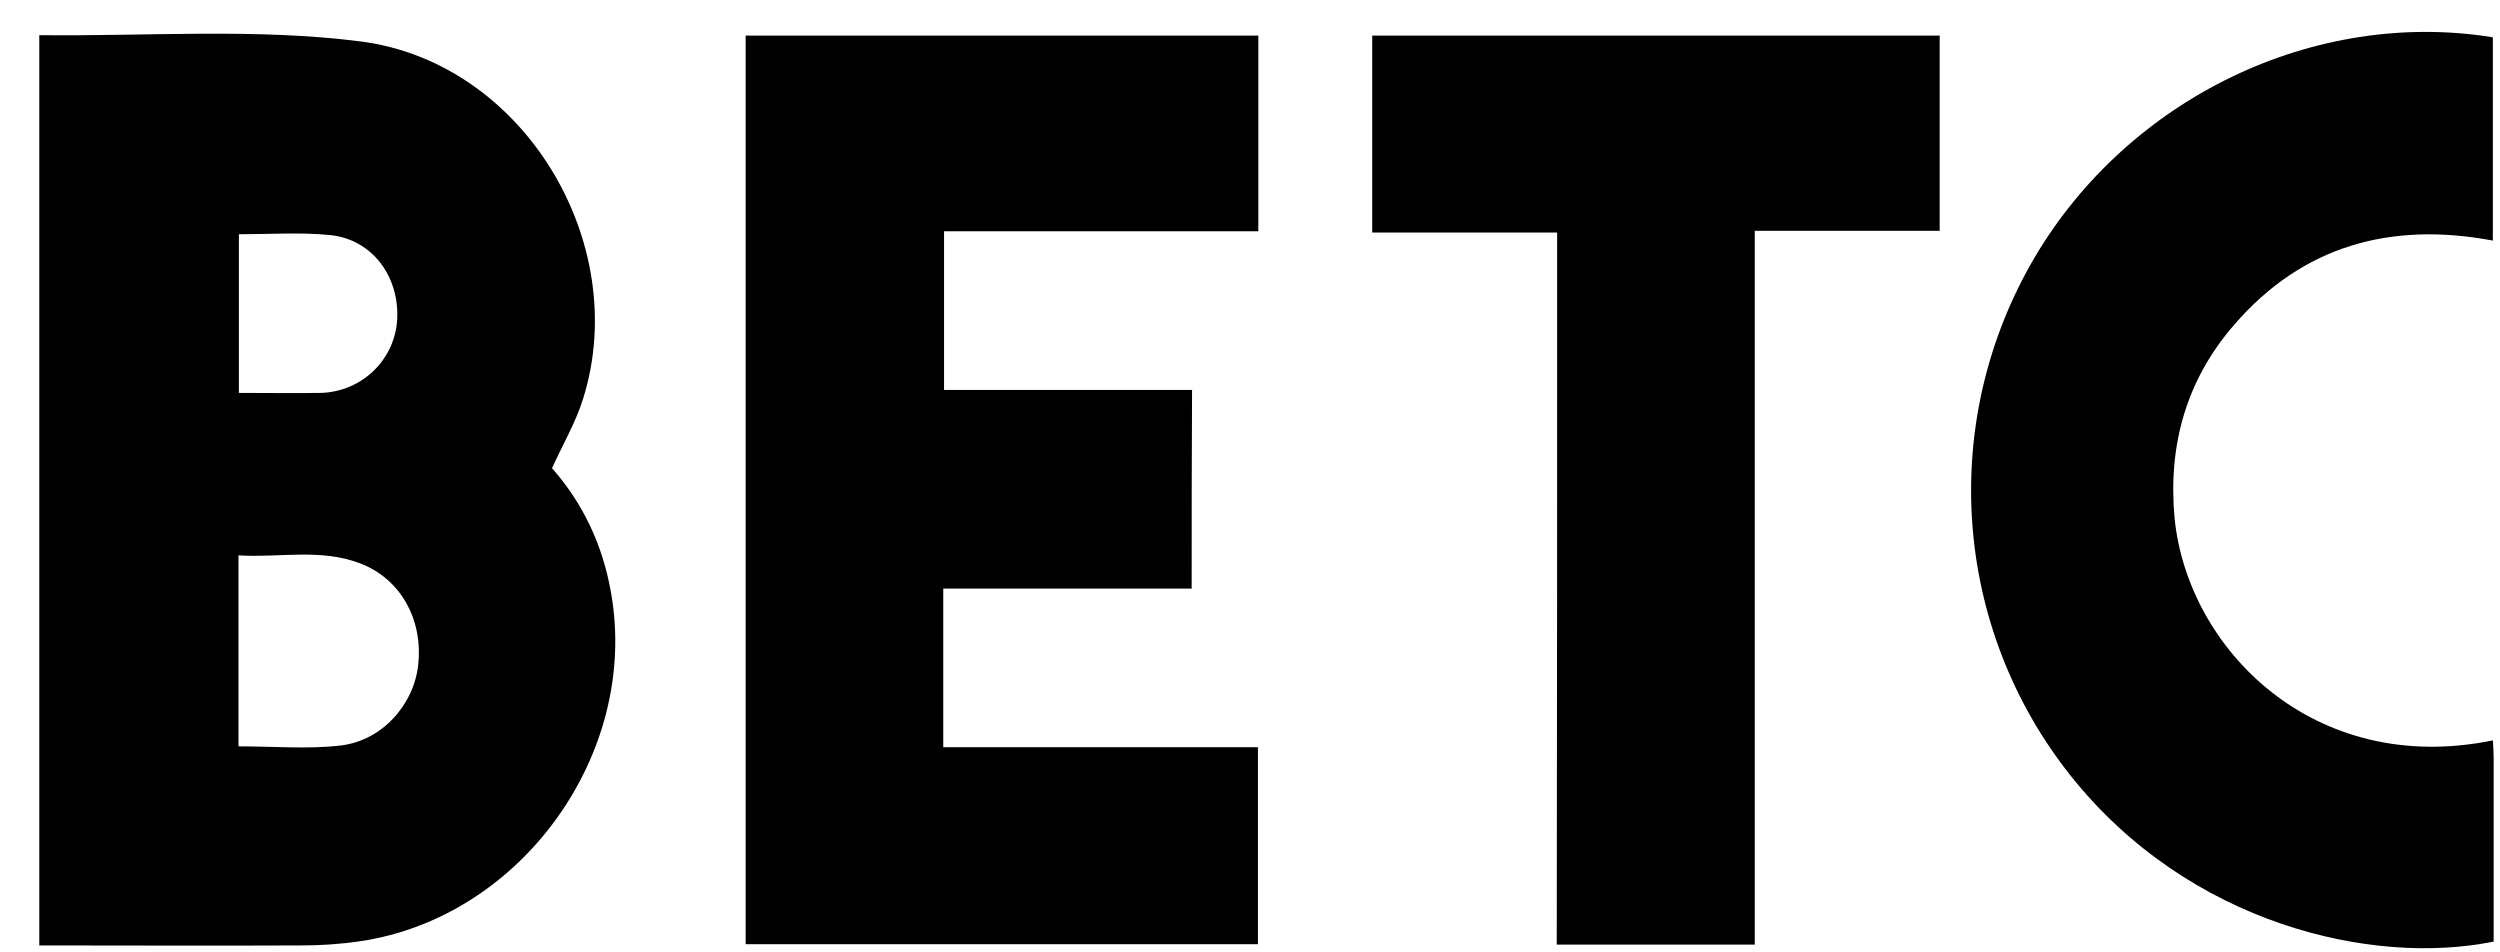
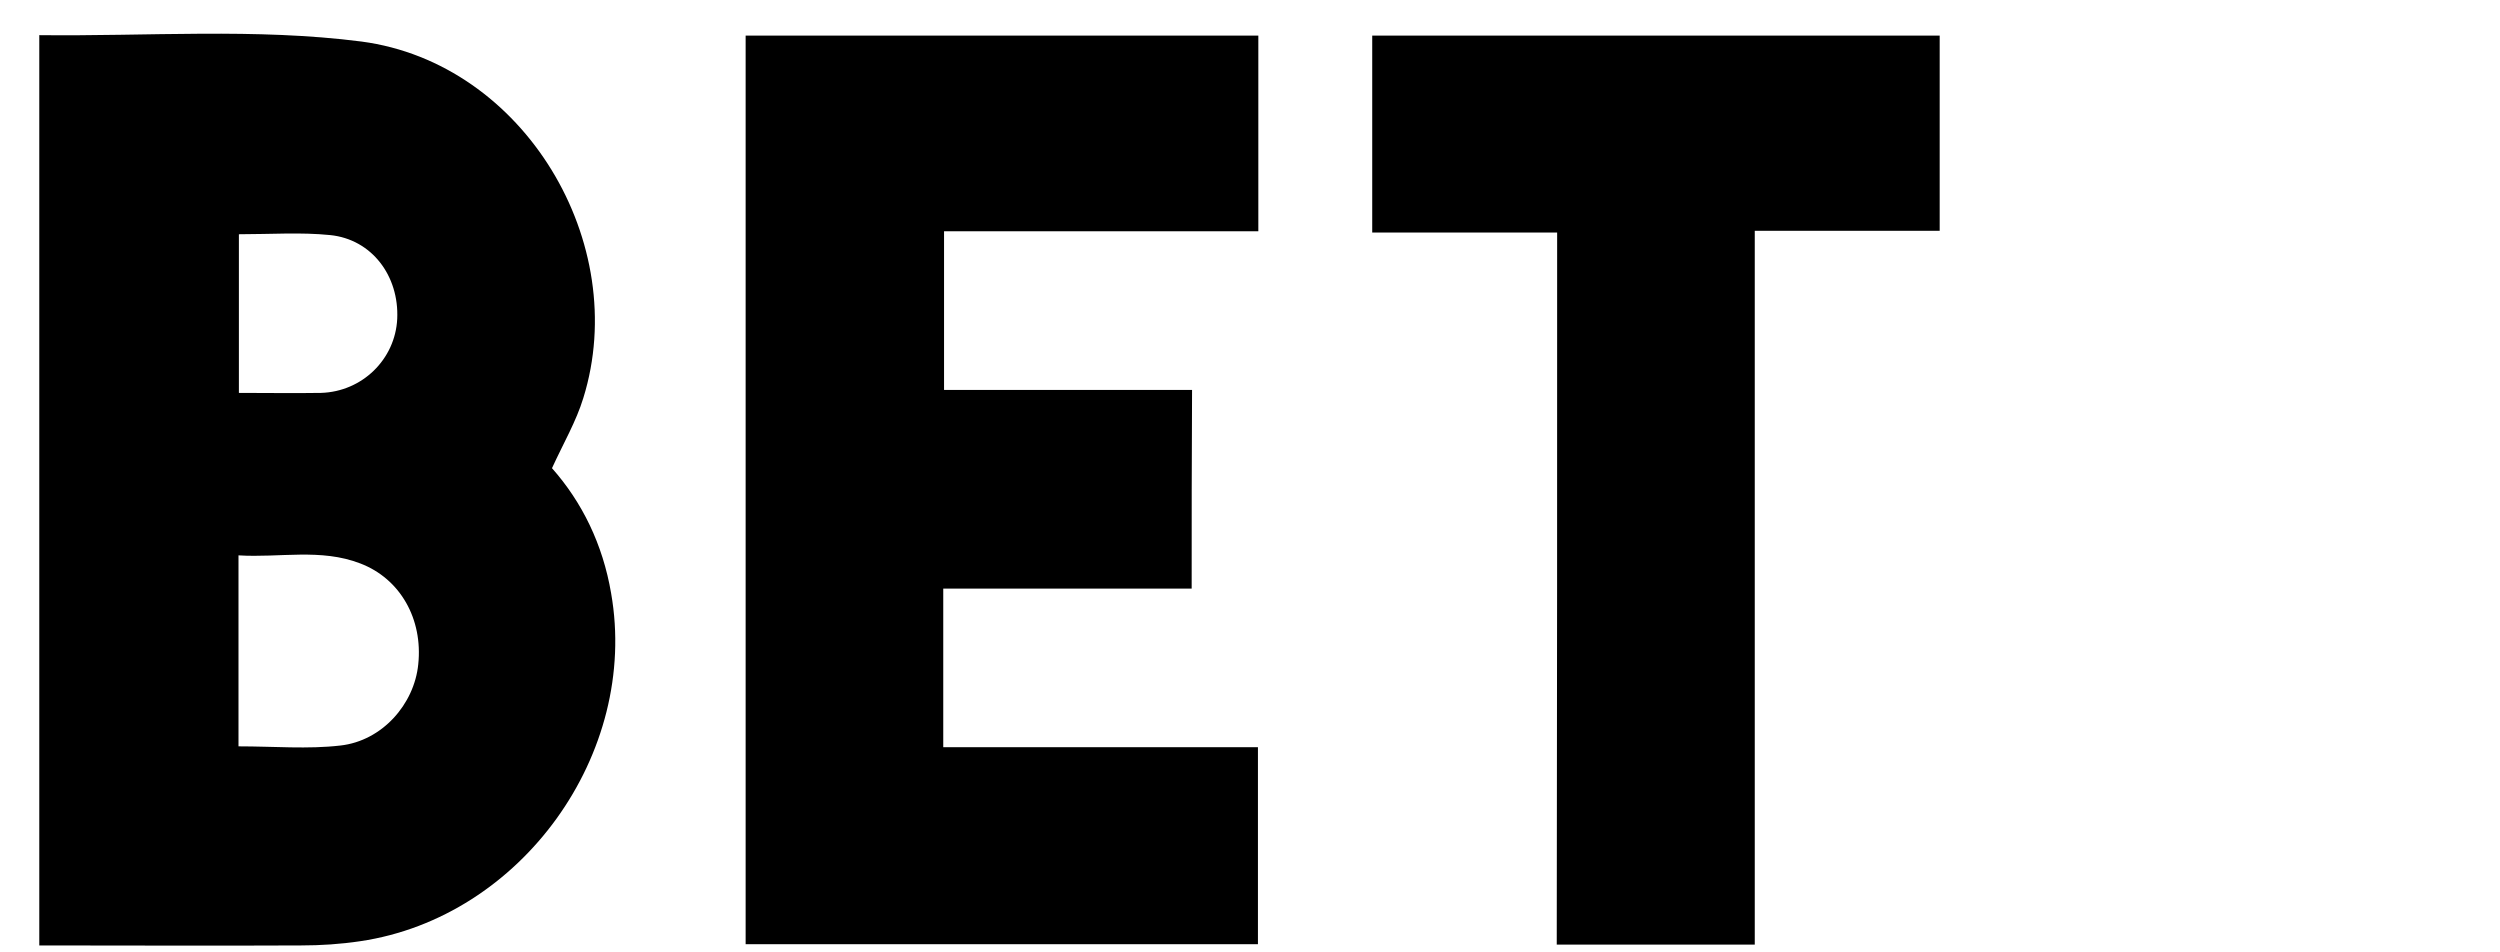
<svg xmlns="http://www.w3.org/2000/svg" width="63px" height="24px" viewBox="0 0 63 24" version="1.1">
  <title>betc</title>
  <desc>Created with Sketch.</desc>
  <g id="1.-Desktop" stroke="none" stroke-width="1" fill="none" fill-rule="evenodd">
    <g id="Use-Case-OPEN" transform="translate(-1283, -5294)" fill="#000000">
      <g id="Group-28" transform="translate(94, 5287)">
        <g id="betc" transform="translate(1189.99, 7.804)">
          <path d="M8.8817842e-16,0.082 C2.72,0.114 5.46,-0.1 8.12,0.243 C12.23,0.789 14.92,5.334 13.71,9.225 C13.53,9.815 13.21,10.362 12.92,10.994 C13.68,11.852 14.2,12.913 14.41,14.145 C15.12,18.187 12.15,22.313 8.09,22.914 C7.59,22.989 7.09,23.021 6.6,23.021 C4.4,23.032 2.2,23.021 8.8817842e-16,23.021 L8.8817842e-16,0.082 Z M5.02,18.004 C5.92,18.004 6.77,18.079 7.59,17.983 C8.64,17.865 9.45,16.943 9.55,15.936 C9.67,14.799 9.1,13.781 8.09,13.395 C7.09,13.009 6.06,13.256 5.02,13.191 L5.02,18.004 Z M5.03,5.099 L5.03,9.097 C5.75,9.097 6.42,9.108 7.1,9.097 C8.14,9.065 8.97,8.25 9.02,7.232 C9.07,6.149 8.38,5.227 7.33,5.12 C6.59,5.045 5.84,5.099 5.03,5.099 Z" id="Fill-23" />
          <path d="M29.04,14.028 L22.78,14.028 L22.78,18.026 L30.71,18.026 L30.71,22.989 L17.8,22.989 L17.8,0.093 L30.72,0.093 L30.72,5.024 L22.8,5.024 L22.8,9.022 L29.05,9.022 C29.04,10.705 29.04,12.323 29.04,14.028 Z" id="Fill-24" />
-           <path d="M61.83,0.136 L61.83,5.259 C59.27,4.777 57.04,5.377 55.31,7.382 C54.1,8.775 53.64,10.426 53.81,12.259 C54.14,15.55 57.32,18.776 61.83,17.854 C61.84,17.994 61.85,18.144 61.85,18.283 L61.85,22.924 C58.8,23.546 54.18,22.496 51.19,18.744 C48.22,15.003 47.85,9.826 50.28,5.688 C52.65,1.668 57.33,-0.593 61.83,0.136 Z" id="Fill-25" />
          <path d="M38.25,5.056 L33.59,5.056 L33.59,0.093 L47.89,0.093 L47.89,5.013 L43.23,5.013 L43.23,23 L38.24,23 C38.25,17.029 38.25,11.058 38.25,5.056 Z" id="Fill-26" />
        </g>
      </g>
    </g>
  </g>
</svg>